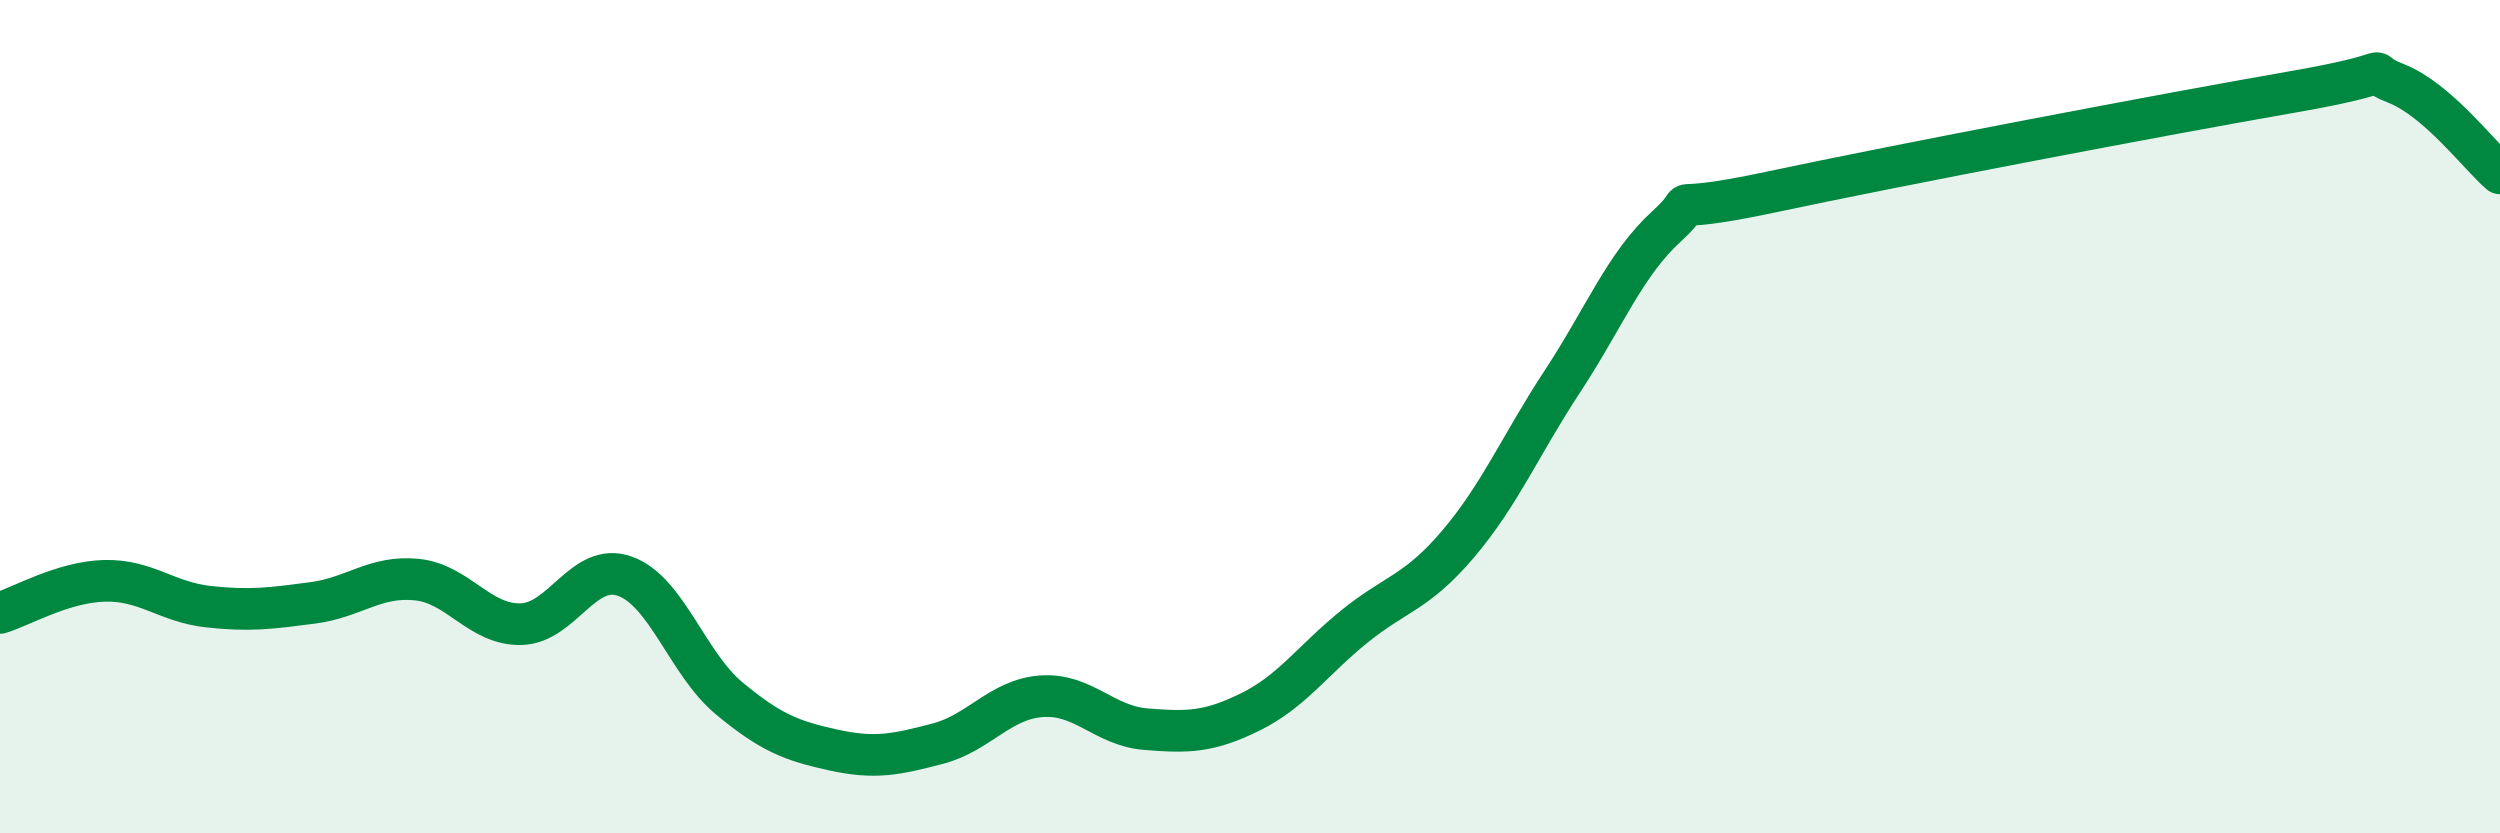
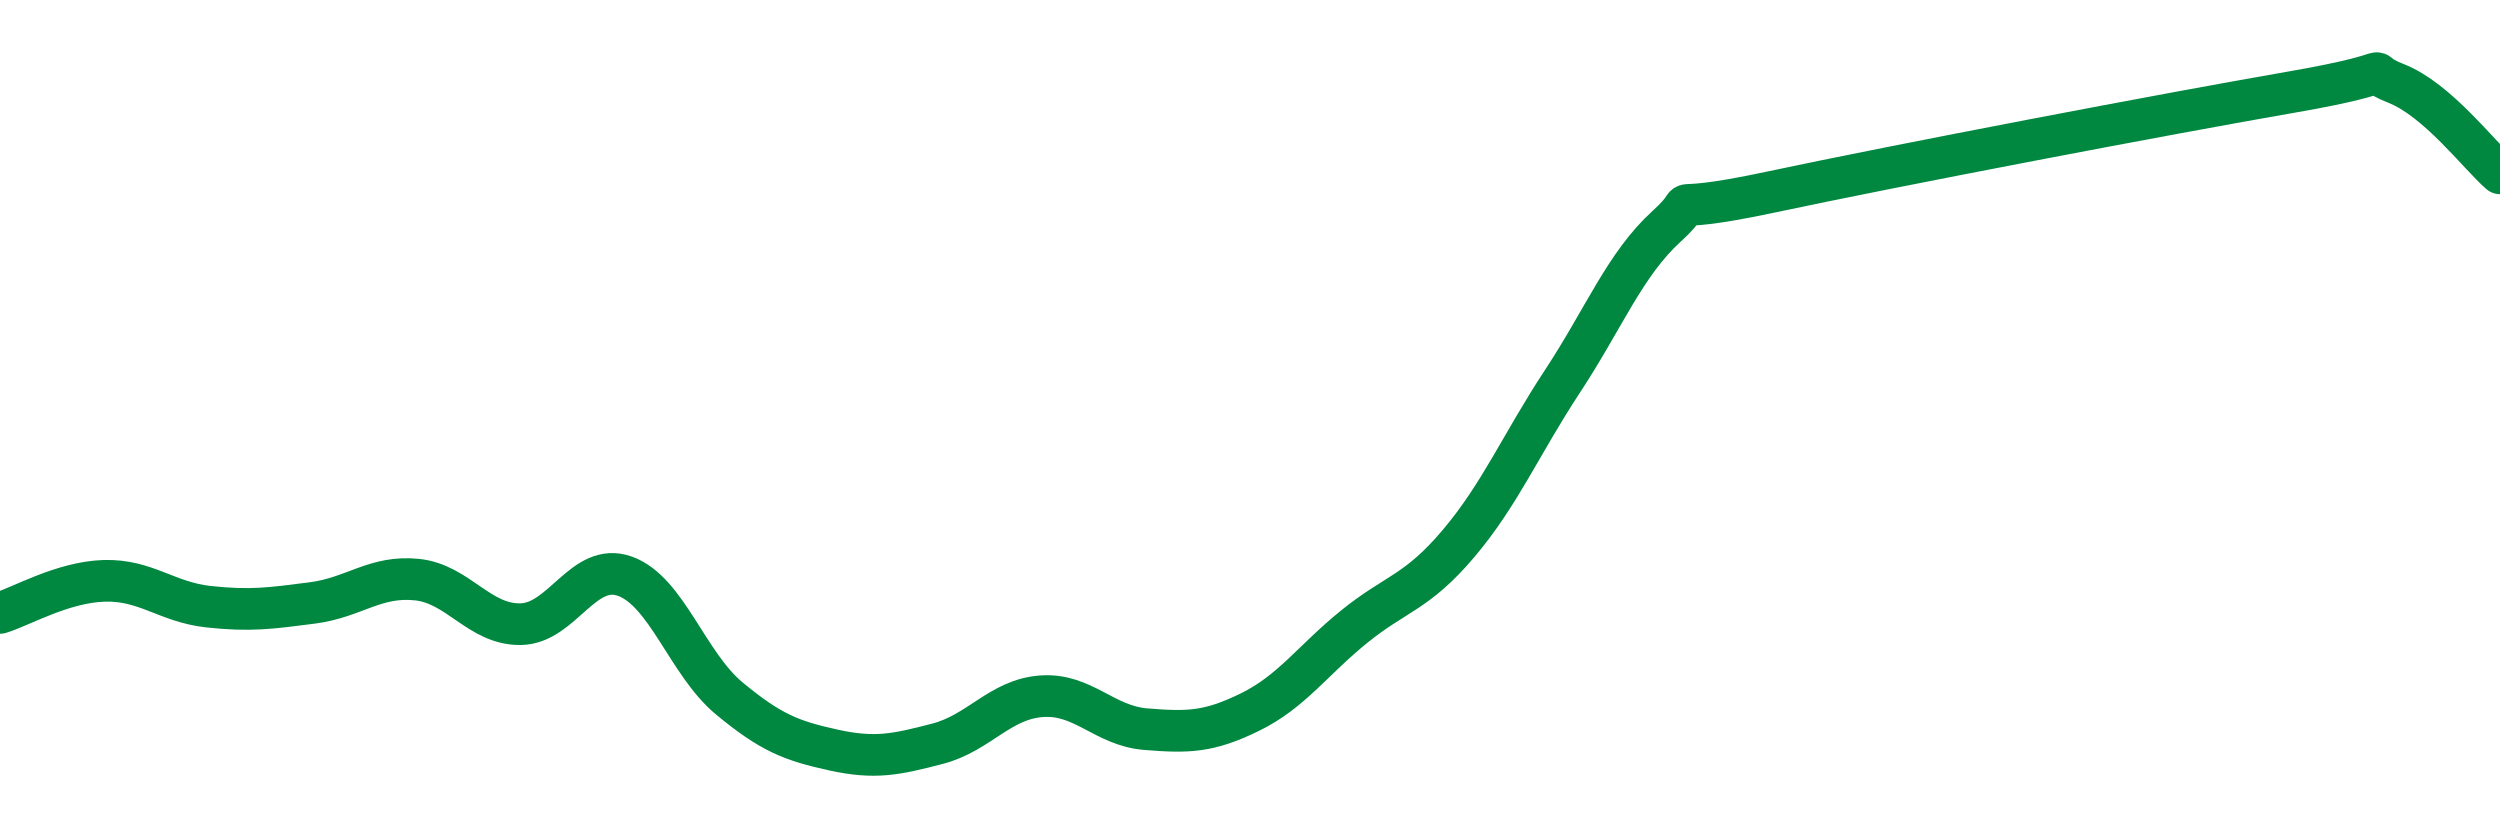
<svg xmlns="http://www.w3.org/2000/svg" width="60" height="20" viewBox="0 0 60 20">
-   <path d="M 0,14.71 C 0.5,14.56 1.5,13.97 2.5,13.94 C 3.5,13.91 4,14.45 5,14.56 C 6,14.67 6.5,14.6 7.5,14.47 C 8.5,14.34 9,13.81 10,13.91 C 11,14.01 11.5,15 12.5,14.98 C 13.5,14.96 14,13.47 15,13.83 C 16,14.19 16.5,15.93 17.5,16.76 C 18.5,17.59 19,17.78 20,18 C 21,18.22 21.5,18.11 22.5,17.85 C 23.5,17.59 24,16.78 25,16.71 C 26,16.64 26.5,17.42 27.5,17.5 C 28.5,17.58 29,17.58 30,17.09 C 31,16.6 31.5,15.85 32.5,15.04 C 33.5,14.23 34,14.23 35,13.05 C 36,11.87 36.5,10.67 37.5,9.15 C 38.5,7.63 39,6.34 40,5.43 C 41,4.52 39.5,5.25 42.5,4.61 C 45.5,3.97 52,2.73 55,2.21 C 58,1.69 56.5,1.61 57.5,2 C 58.5,2.39 59.5,3.73 60,4.16L60 20L0 20Z" fill="#008740" opacity="0.1" stroke-linecap="round" stroke-linejoin="round" />
  <path d="M 0,14.71 C 0.5,14.56 1.5,13.97 2.5,13.94 C 3.5,13.91 4,14.45 5,14.56 C 6,14.67 6.5,14.6 7.5,14.47 C 8.5,14.34 9,13.81 10,13.91 C 11,14.01 11.5,15 12.5,14.98 C 13.5,14.96 14,13.47 15,13.83 C 16,14.19 16.5,15.93 17.5,16.76 C 18.5,17.59 19,17.78 20,18 C 21,18.22 21.5,18.11 22.5,17.85 C 23.5,17.59 24,16.78 25,16.71 C 26,16.64 26.5,17.42 27.5,17.5 C 28.5,17.58 29,17.58 30,17.09 C 31,16.6 31.5,15.85 32.5,15.04 C 33.5,14.23 34,14.23 35,13.05 C 36,11.87 36.5,10.67 37.5,9.15 C 38.5,7.63 39,6.34 40,5.43 C 41,4.52 39.5,5.25 42.5,4.61 C 45.5,3.97 52,2.73 55,2.21 C 58,1.69 56.5,1.61 57.5,2 C 58.5,2.39 59.5,3.73 60,4.16" stroke="#008740" stroke-width="1" fill="none" stroke-linecap="round" stroke-linejoin="round" />
</svg>